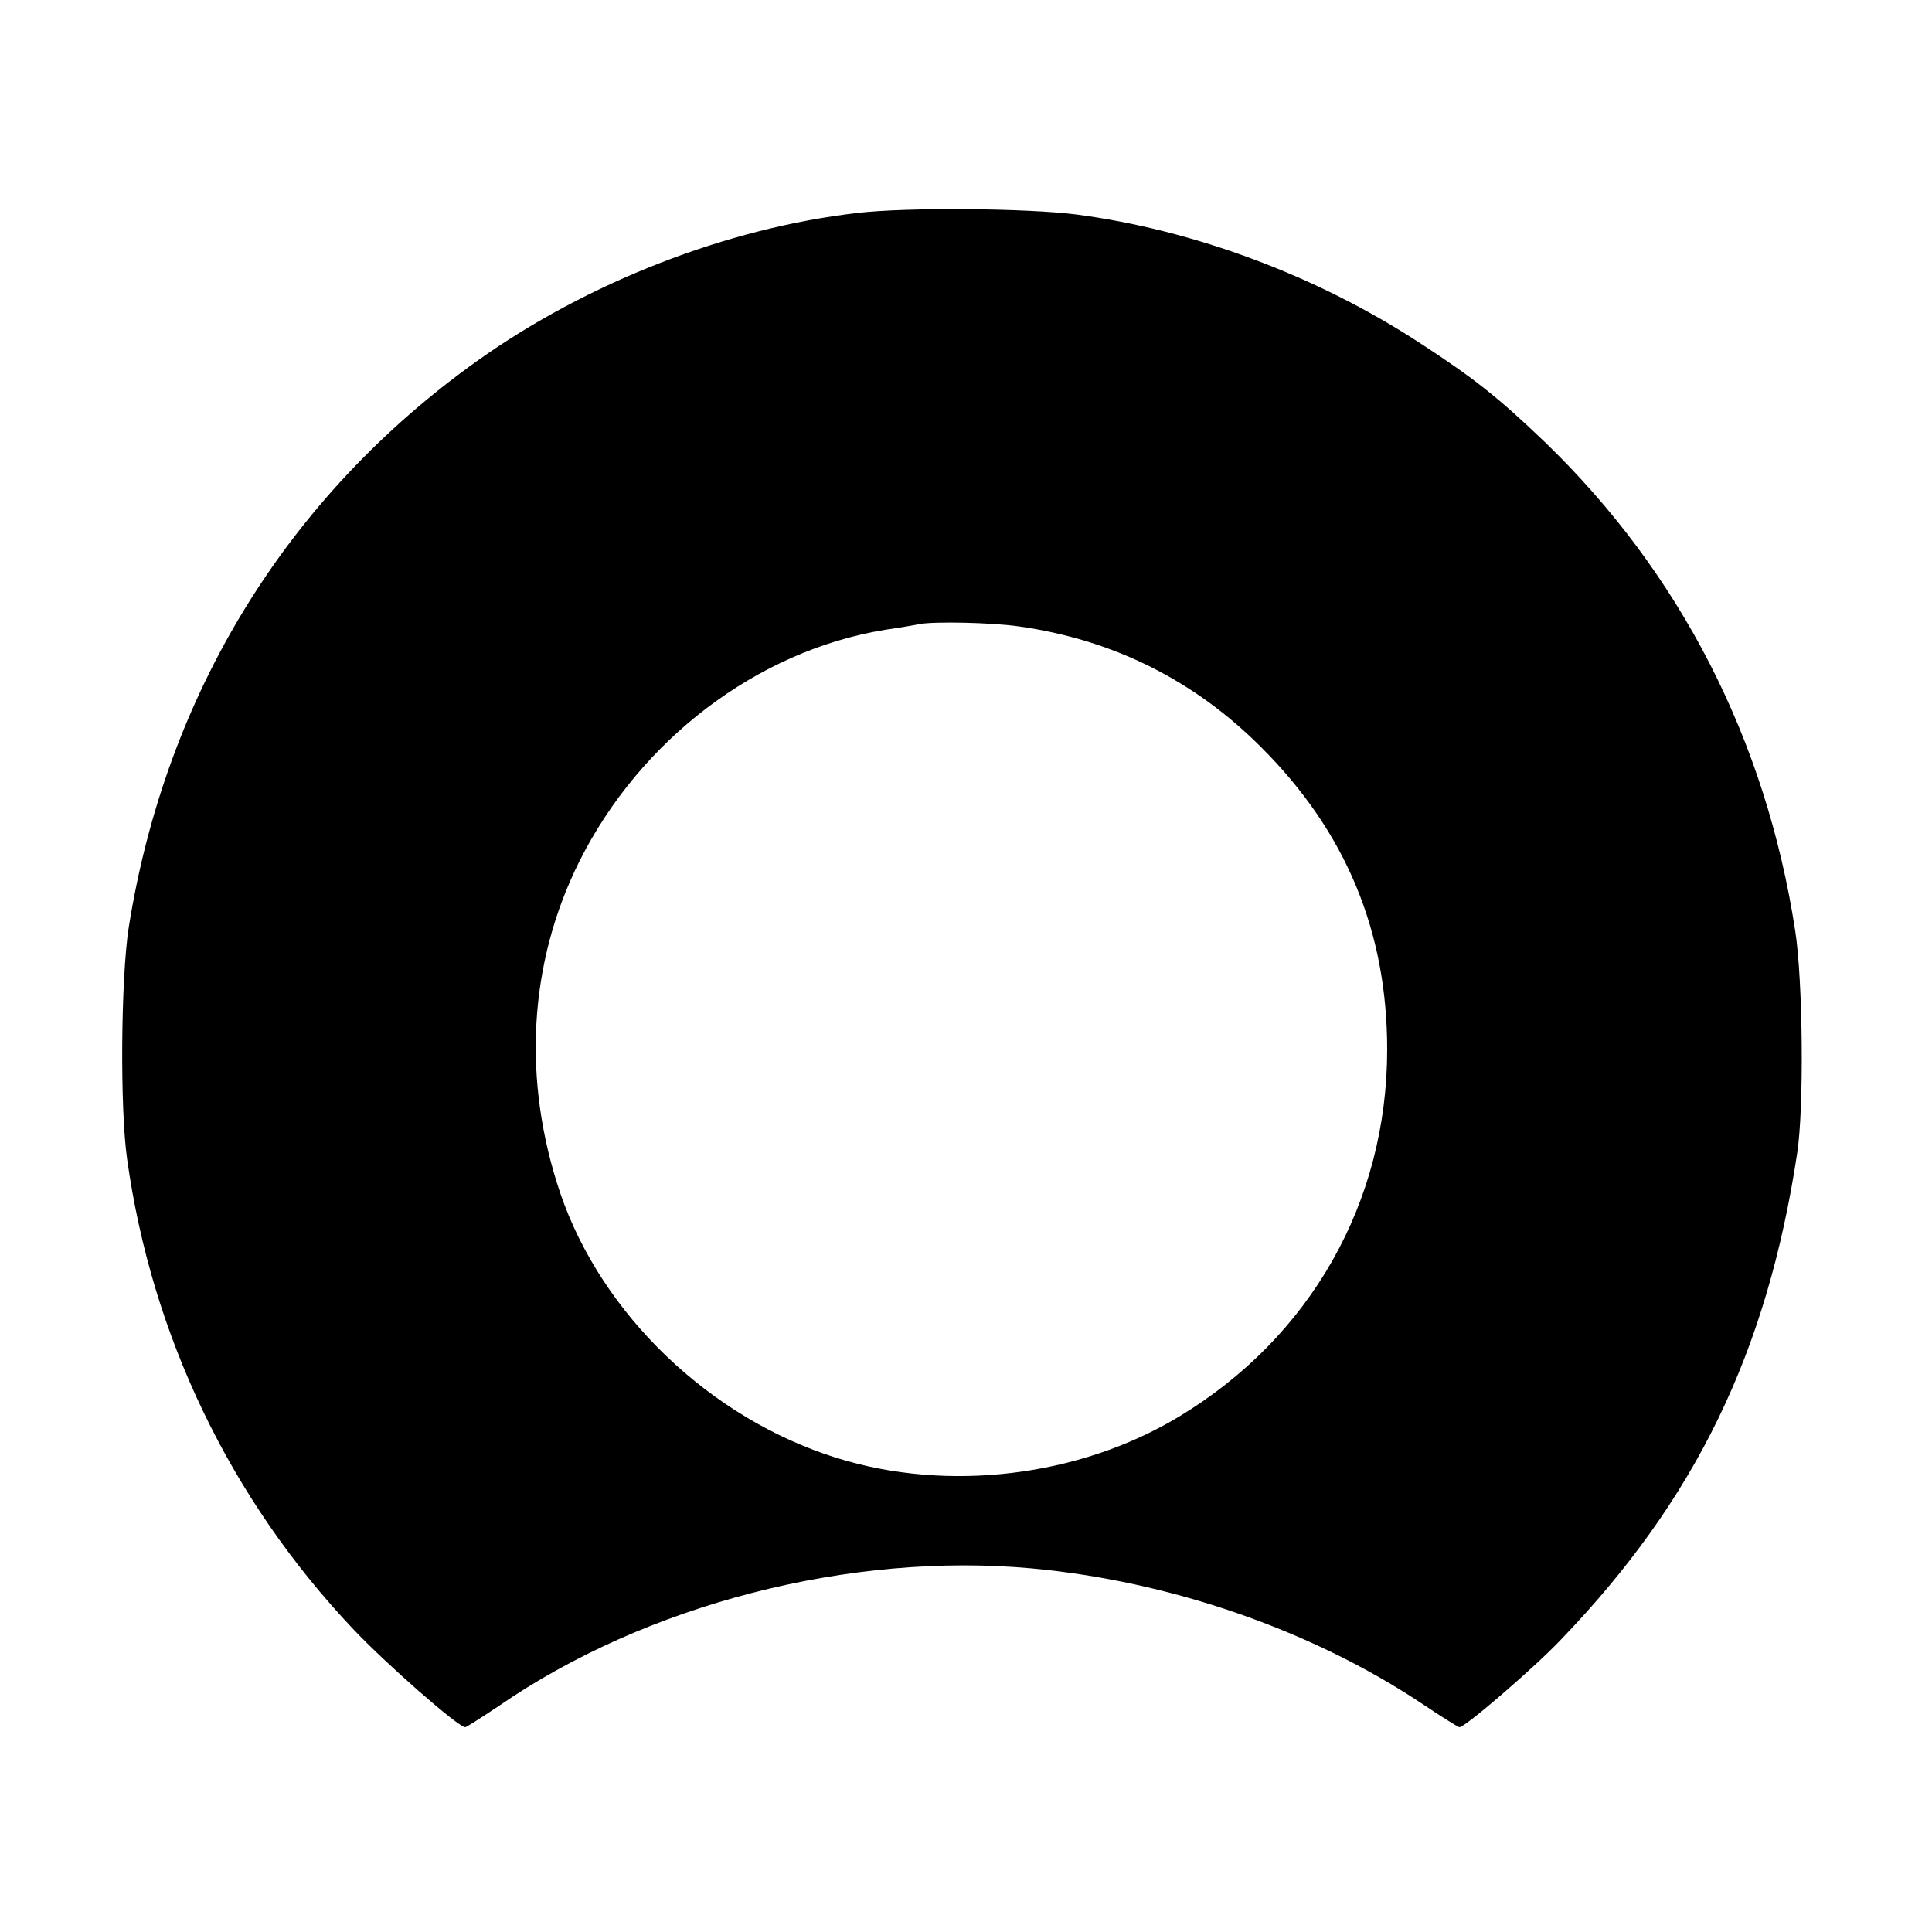
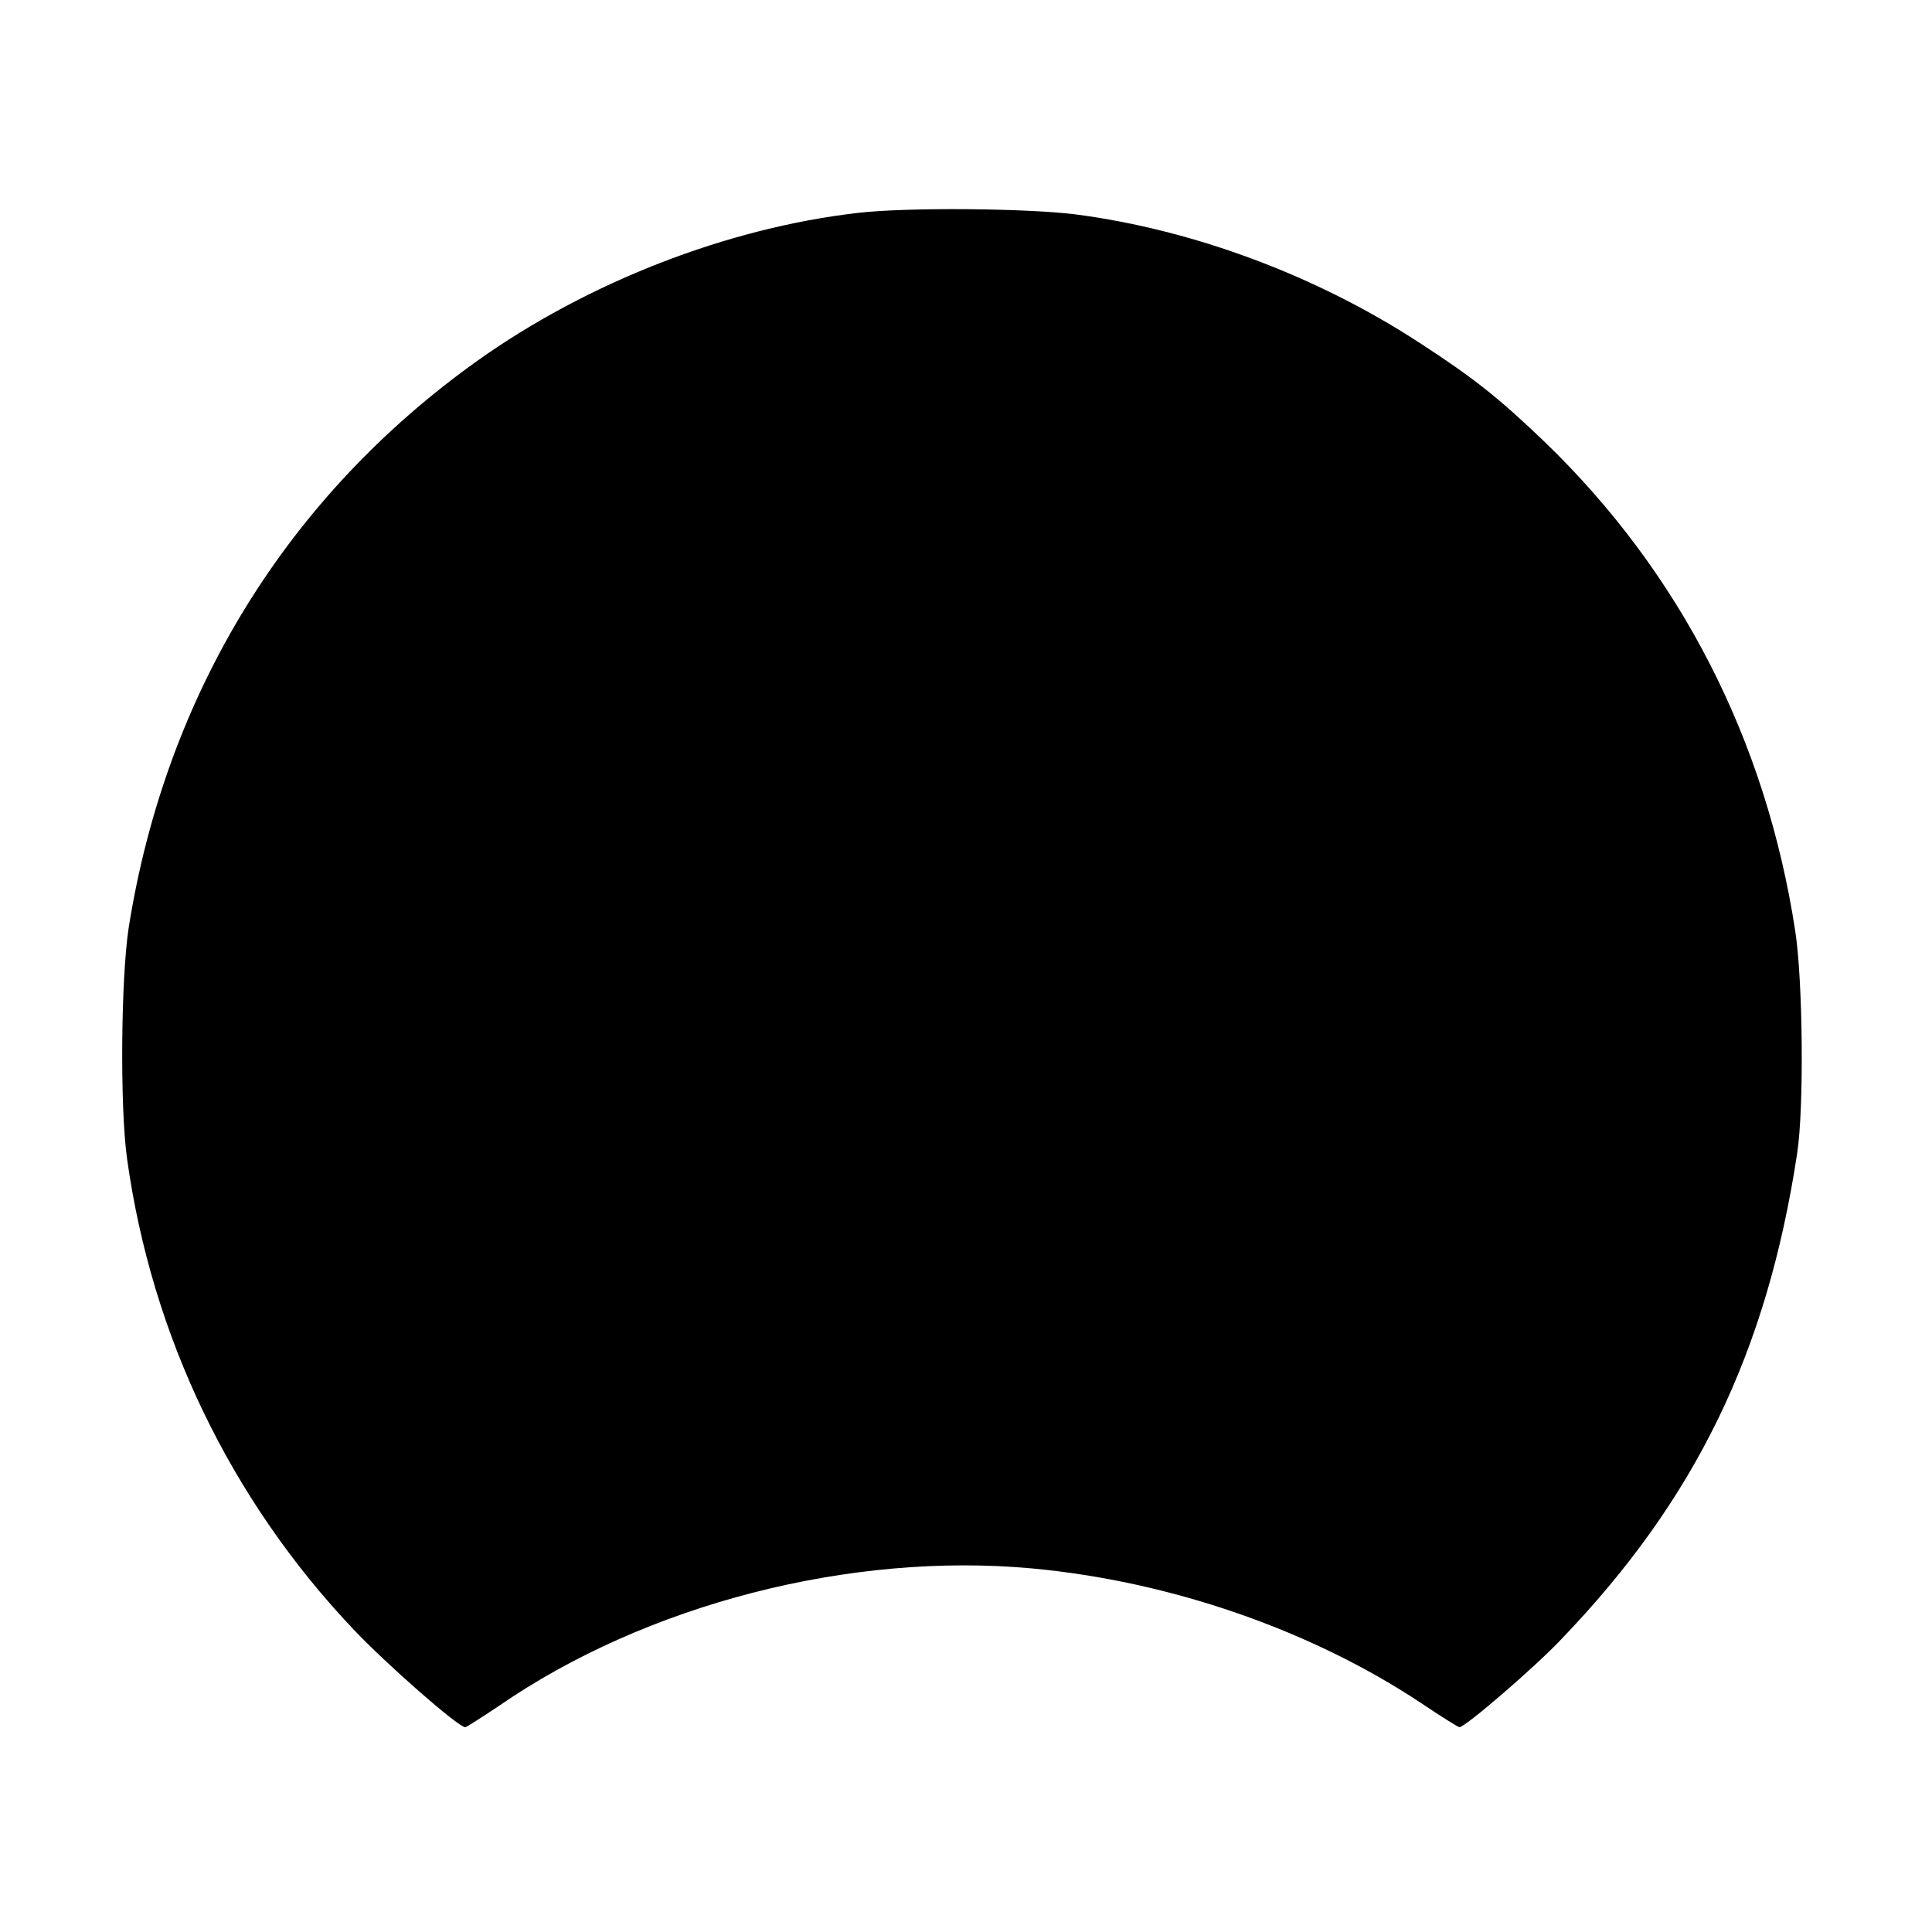
<svg xmlns="http://www.w3.org/2000/svg" version="1.0" width="500pt" height="500pt" viewBox="0 0 500 500" preserveAspectRatio="xMidYMid meet">
  <g transform="translate(0,500) scale(0.1,-0.1)" fill="#000000" stroke="none">
-     <path d="M2220 4449 c-339 -39 -700 -180 -985 -383 -492 -351 -806 -862 -902 -1467 -20 -131 -23 -465 -4 -599 64 -458 267 -880 585 -1216 85 -90 272 -254 290 -254 3 0 42 25 87 55 381 263 909 399 1379 356 358 -33 722 -159 1007 -348 52 -35 97 -63 100 -63 15 0 196 156 263 227 348 362 533 743 611 1258 18 116 15 447 -5 576 -76 495 -298 927 -648 1265 -119 114 -183 165 -323 256 -266 174 -585 293 -890 333 -126 16 -437 19 -565 4z m416 -1070 c243 -34 455 -139 629 -314 218 -218 325 -475 325 -781 0 -396 -199 -746 -540 -951 -258 -155 -597 -196 -885 -106 -327 102 -608 371 -715 685 -99 293 -82 595 49 858 158 316 461 546 791 600 41 6 82 13 90 15 38 7 186 4 256 -6z" />
+     <path d="M2220 4449 c-339 -39 -700 -180 -985 -383 -492 -351 -806 -862 -902 -1467 -20 -131 -23 -465 -4 -599 64 -458 267 -880 585 -1216 85 -90 272 -254 290 -254 3 0 42 25 87 55 381 263 909 399 1379 356 358 -33 722 -159 1007 -348 52 -35 97 -63 100 -63 15 0 196 156 263 227 348 362 533 743 611 1258 18 116 15 447 -5 576 -76 495 -298 927 -648 1265 -119 114 -183 165 -323 256 -266 174 -585 293 -890 333 -126 16 -437 19 -565 4z m416 -1070 z" />
  </g>
</svg>